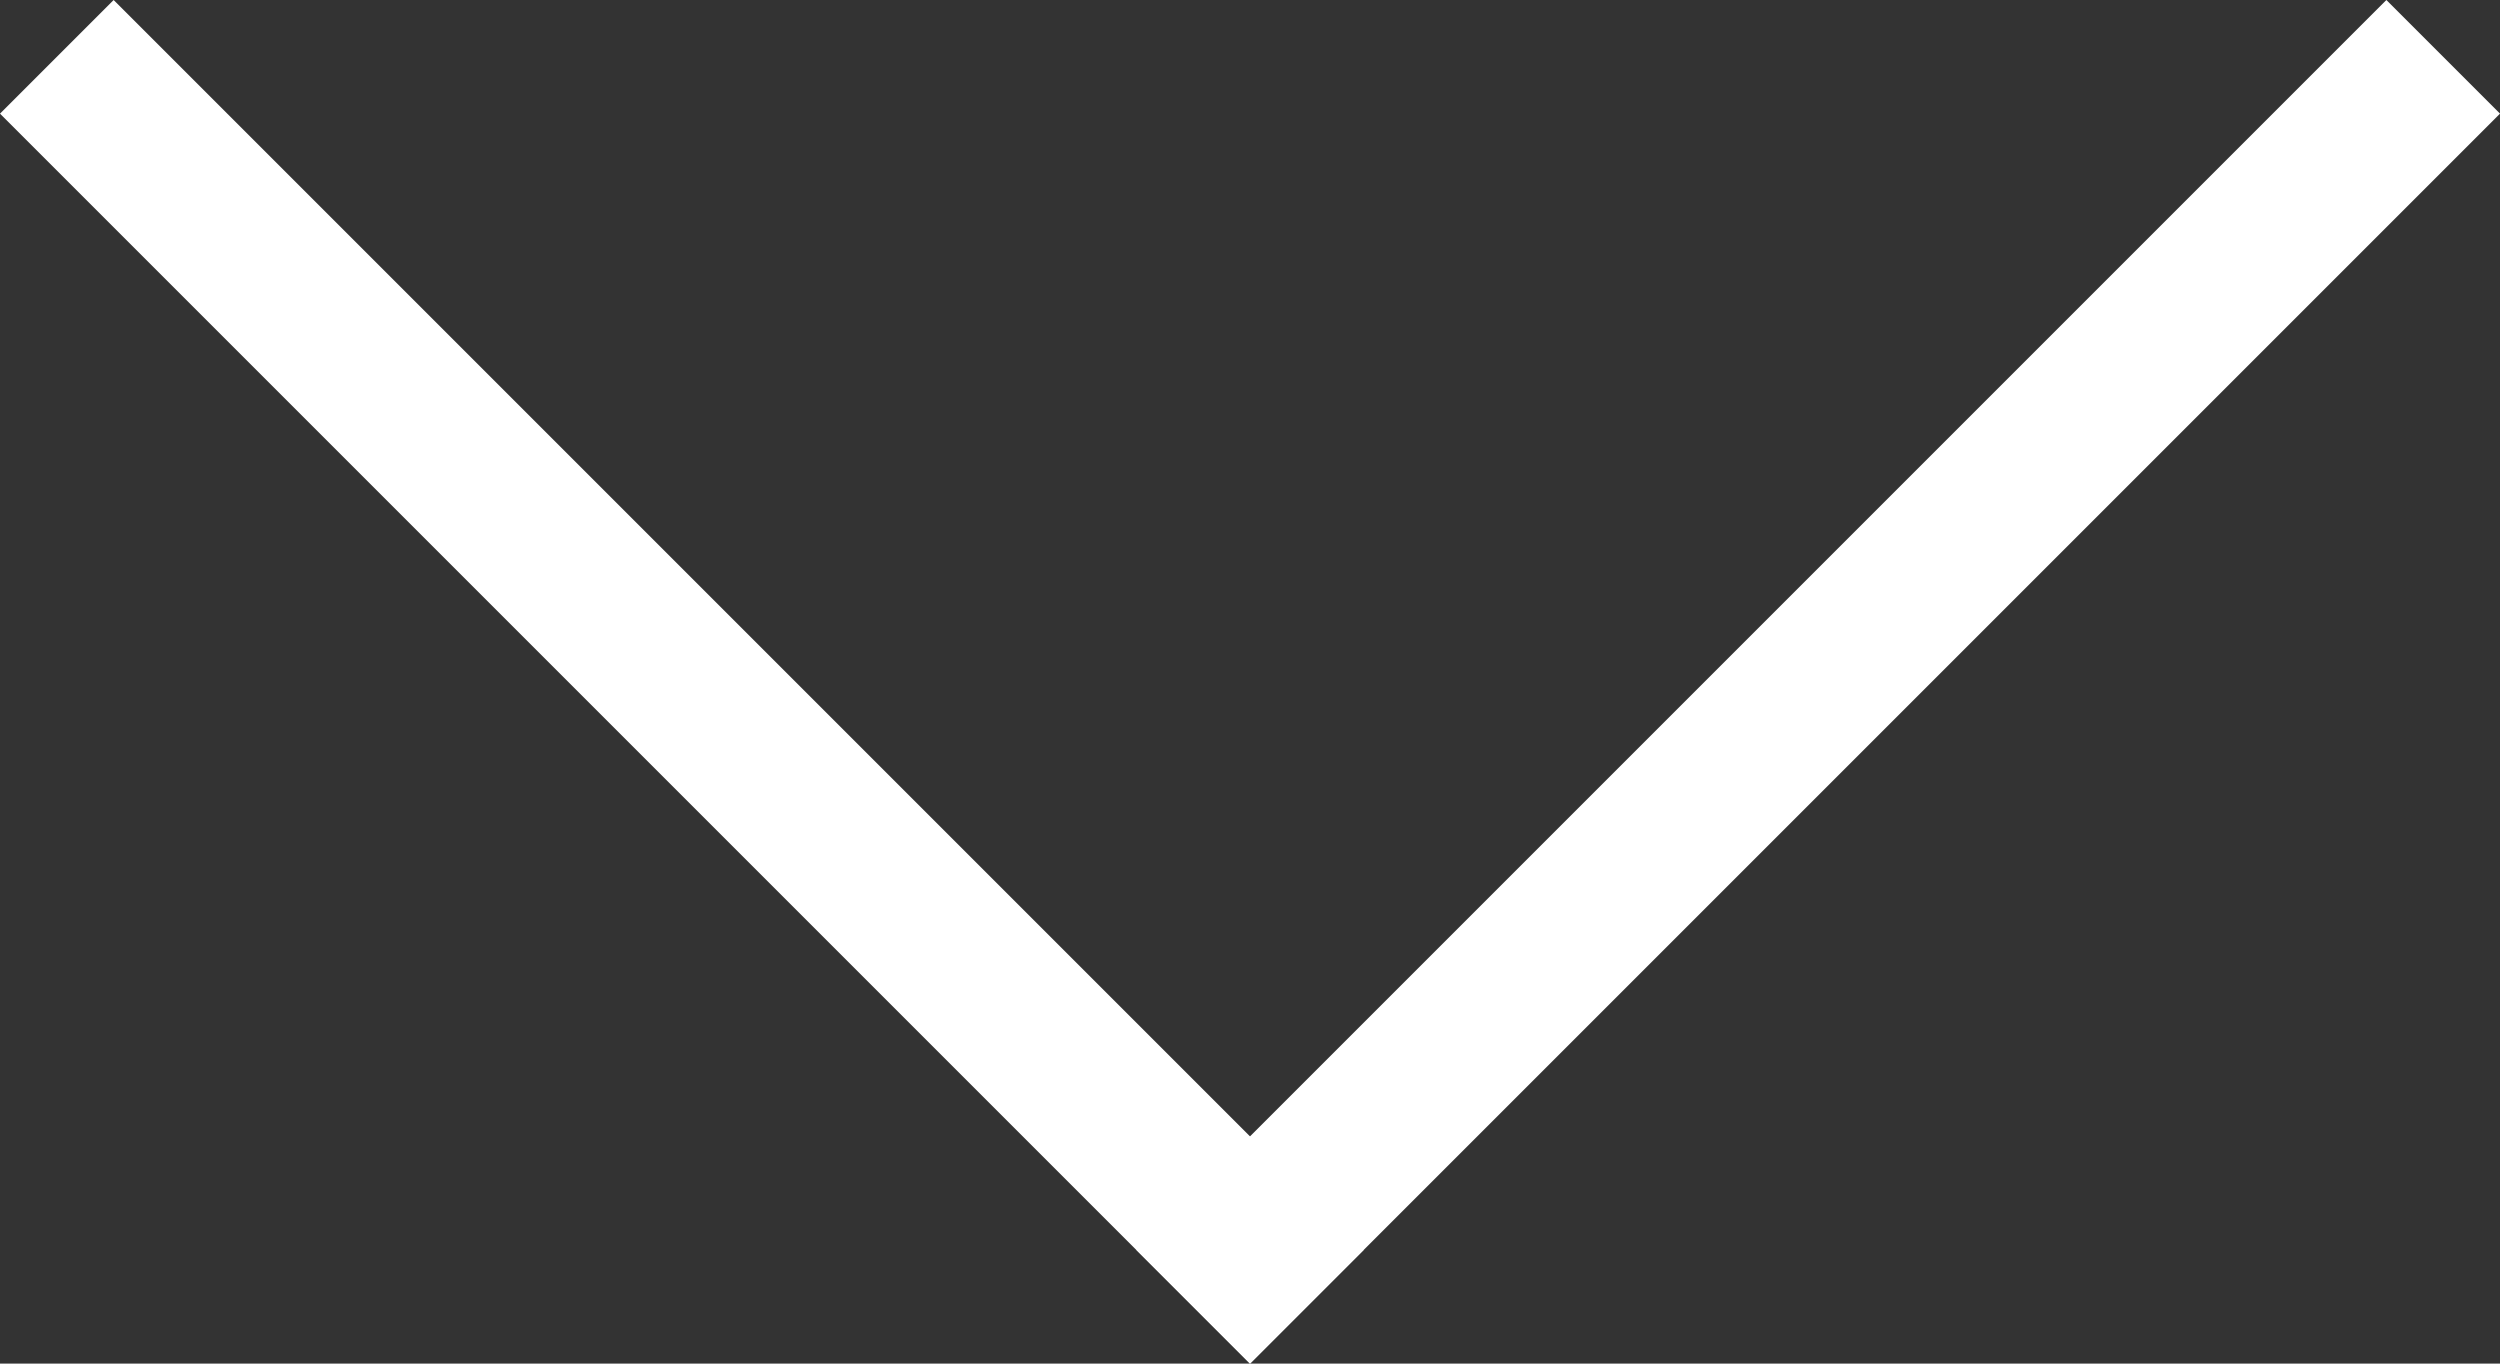
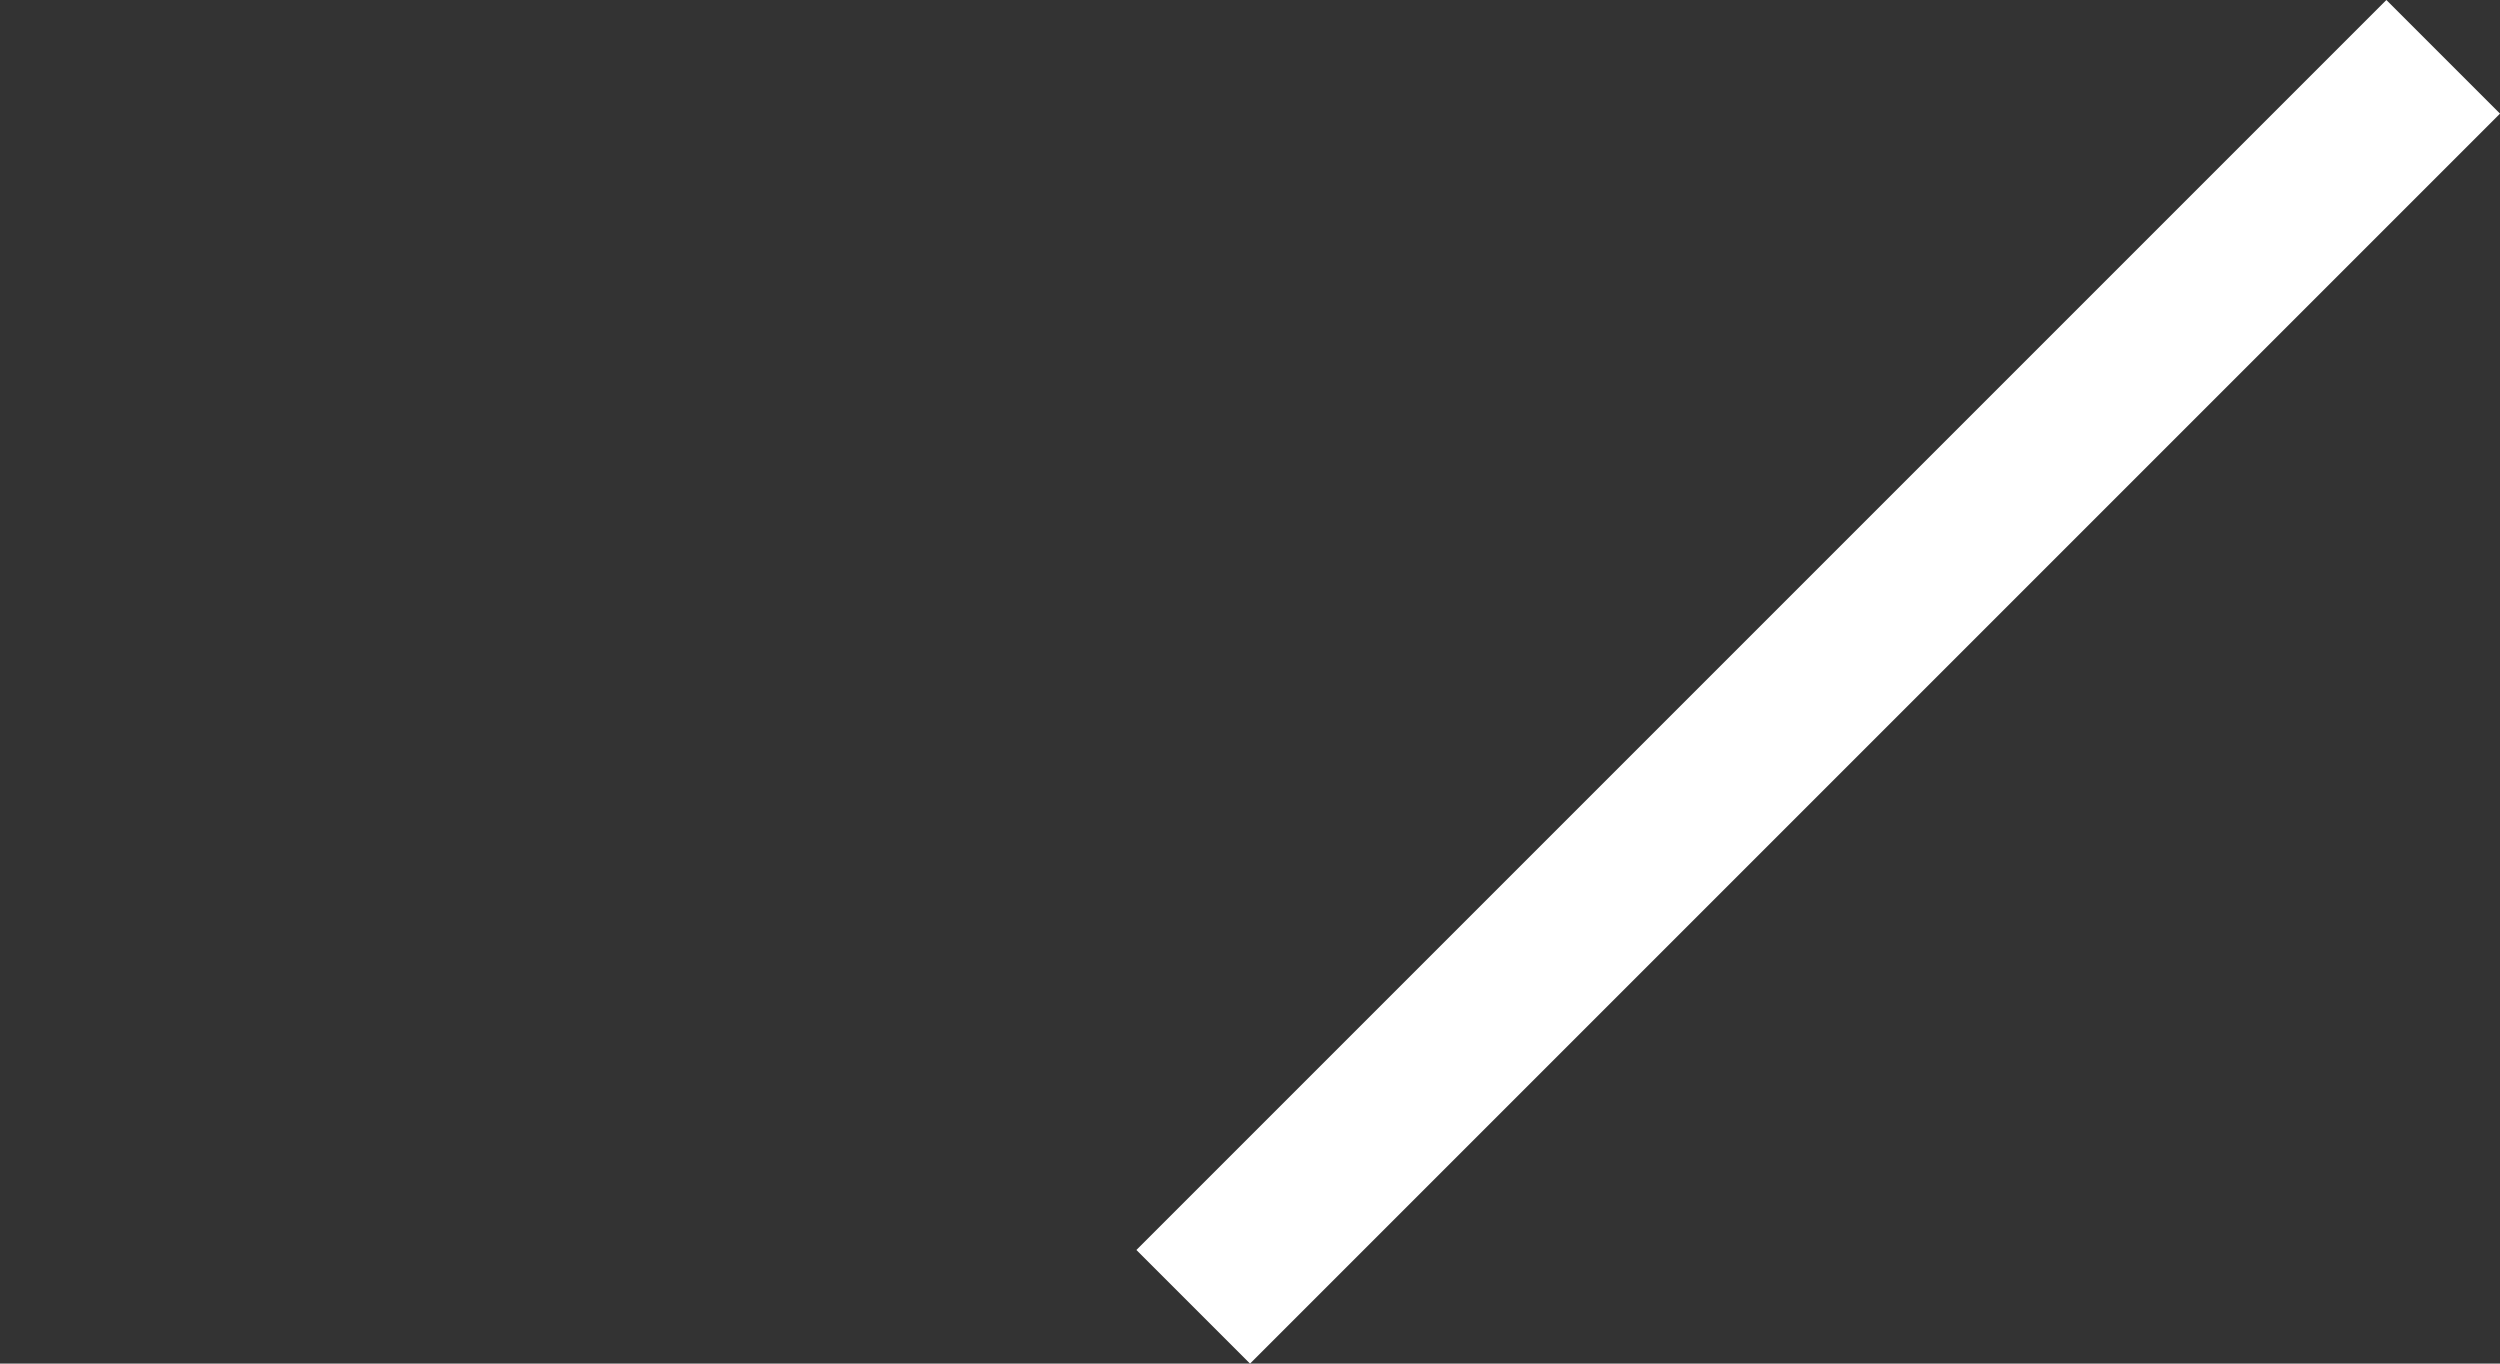
<svg xmlns="http://www.w3.org/2000/svg" width="62.226" height="33.941" viewBox="0 0 62.226 33.941">
  <rect x="0" y="0" width="62.226" height="33.941" fill="#333333" stroke="none" />
  <g id="Сгруппировать_823" data-name="Сгруппировать 823" transform="translate(-7586.887 -6015.171)">
-     <rect id="Прямоугольник_137" data-name="Прямоугольник 137" width="4" height="44" transform="translate(7586.887 6018) rotate(-45)" fill="#fff" />
    <rect id="Прямоугольник_138" data-name="Прямоугольник 138" width="4" height="44" transform="translate(7646.285 6015.171) rotate(45)" fill="#fff" />
  </g>
</svg>